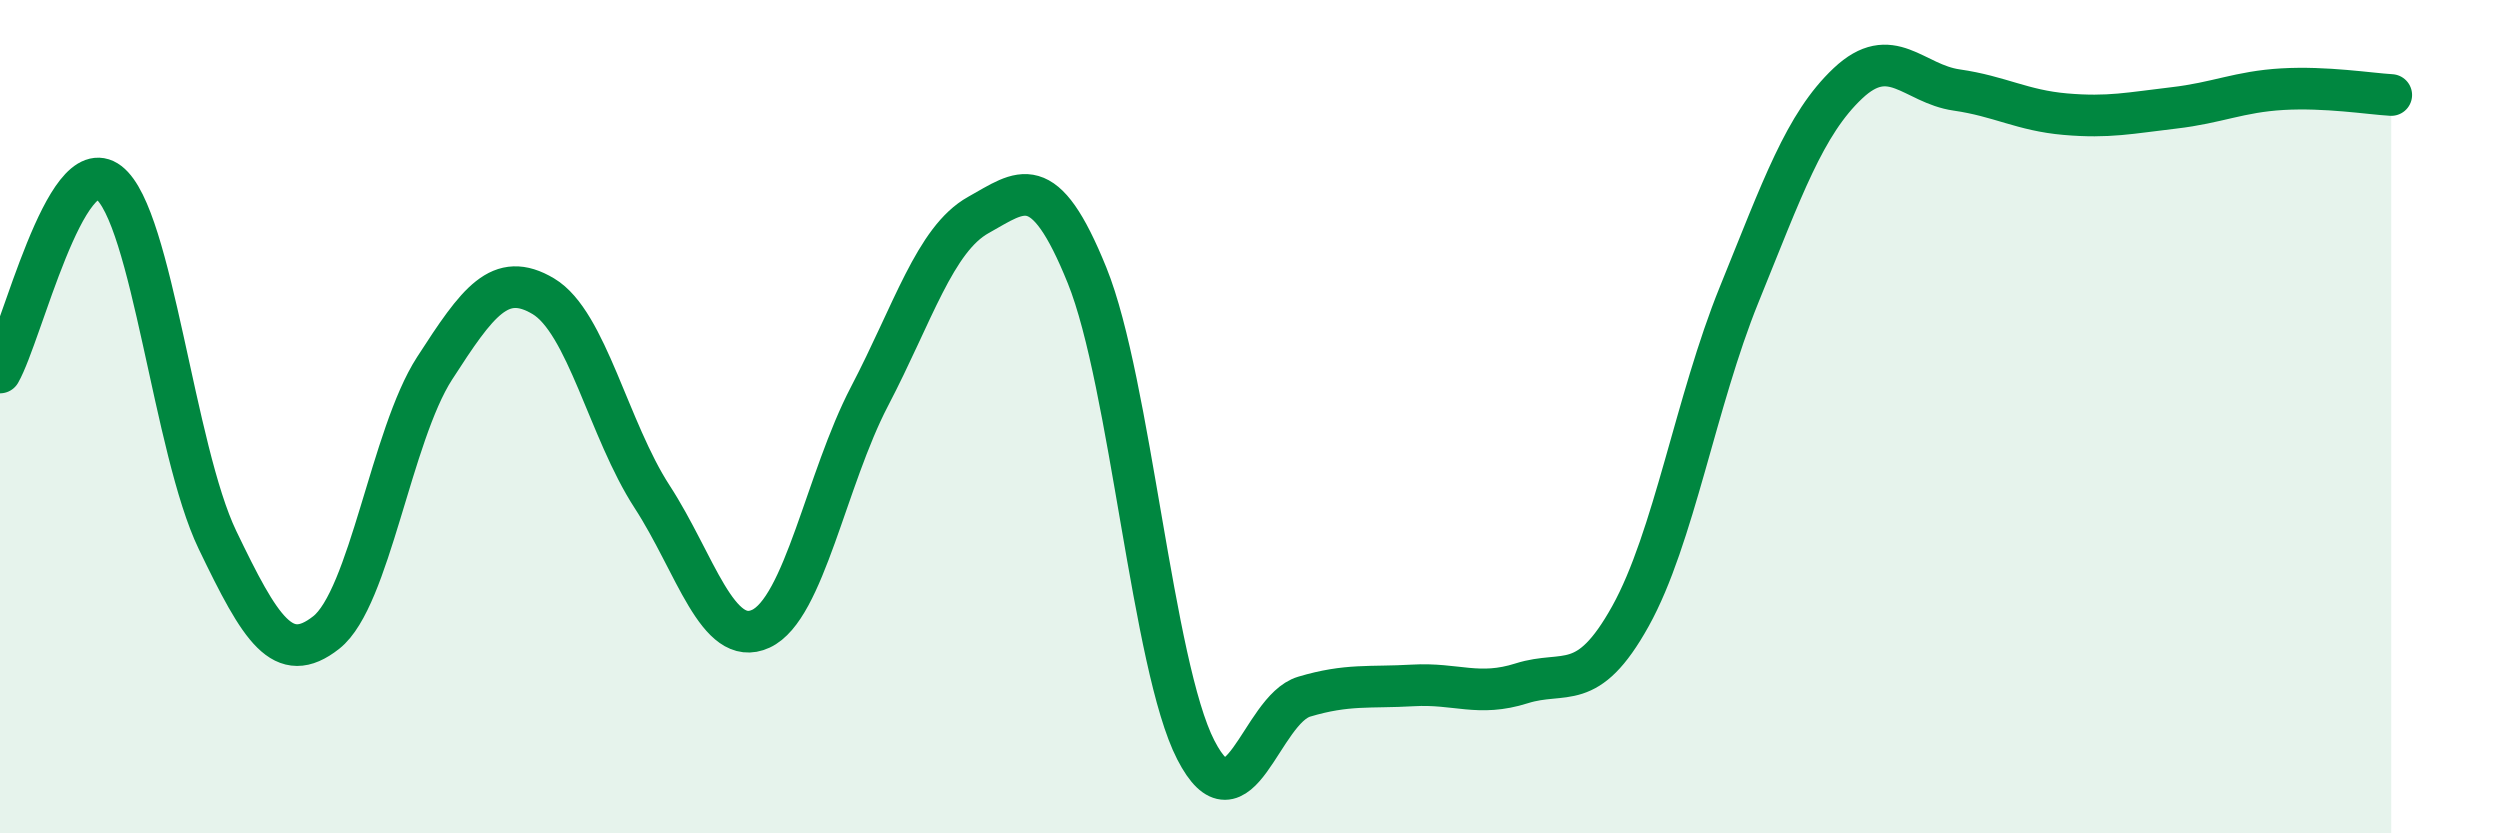
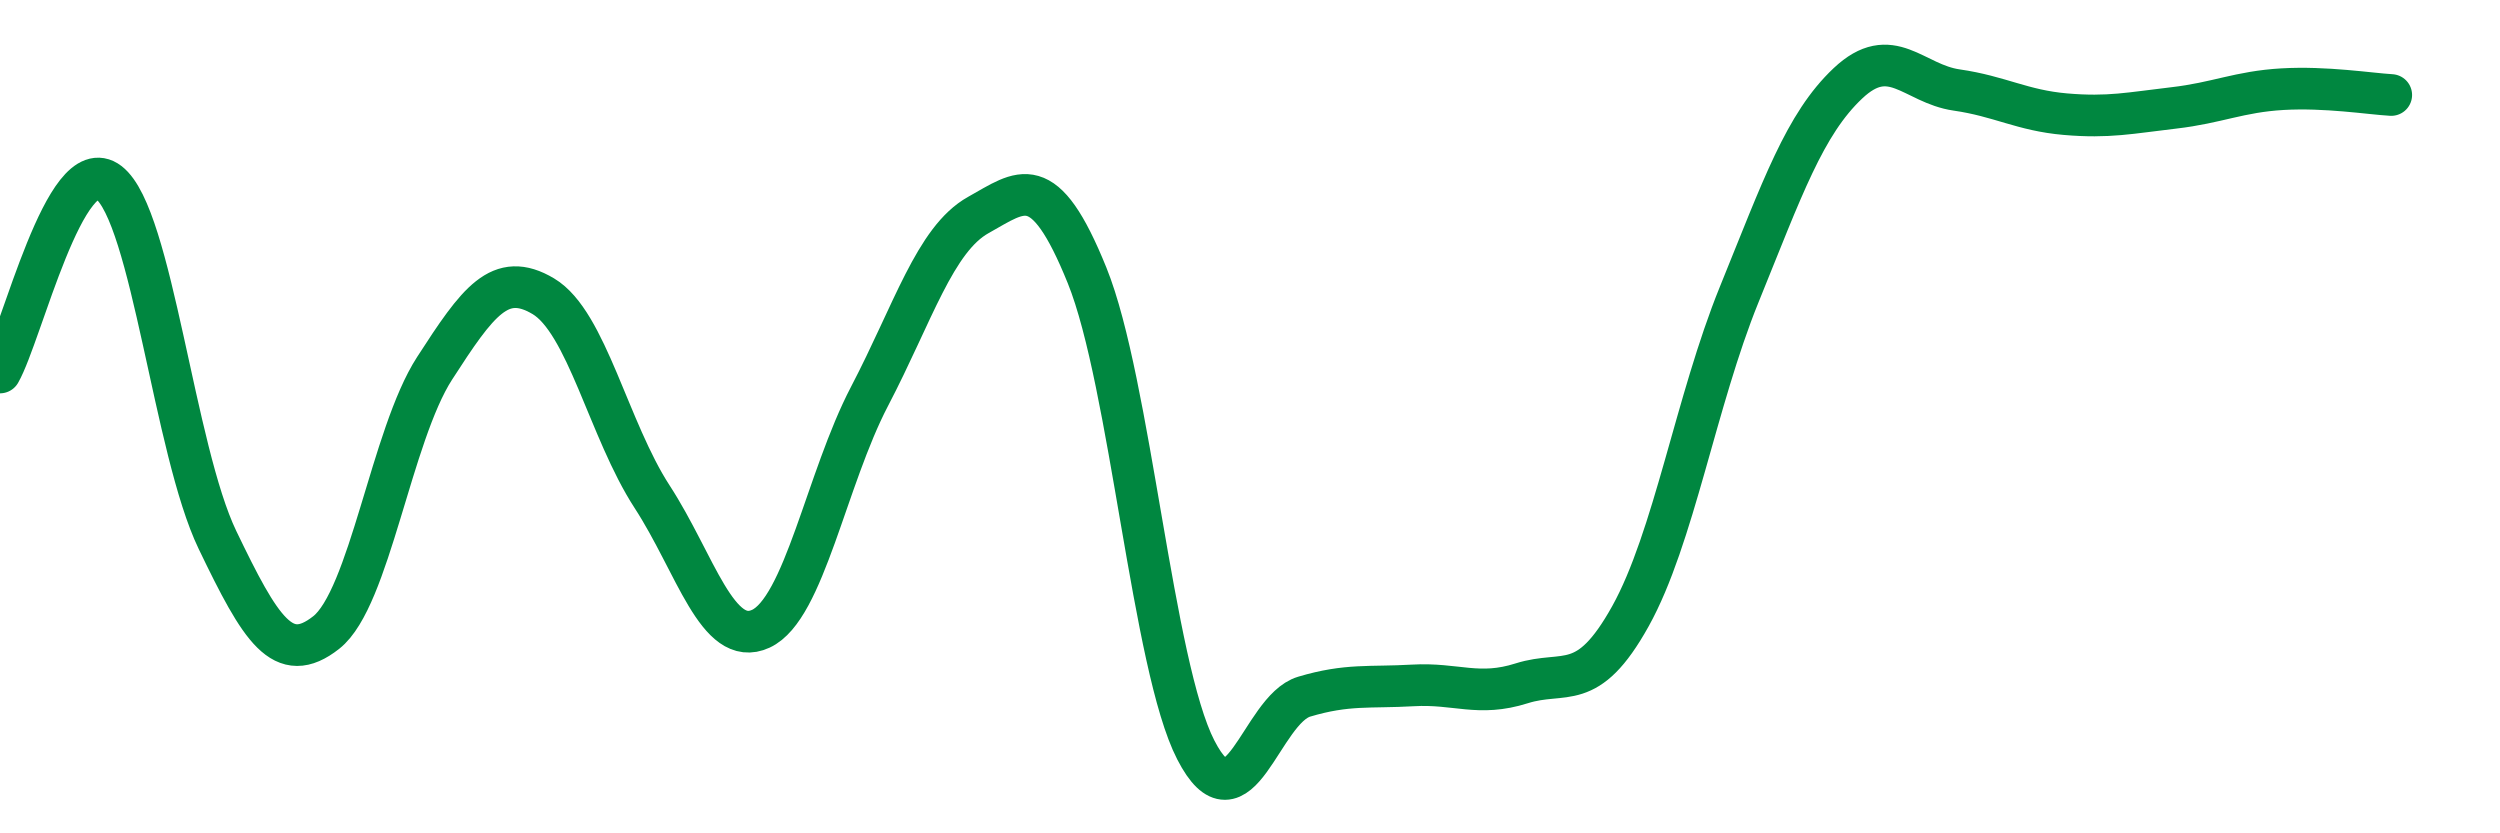
<svg xmlns="http://www.w3.org/2000/svg" width="60" height="20" viewBox="0 0 60 20">
-   <path d="M 0,8.94 C 0.52,8.03 1.57,3.58 2.61,4.38 C 3.65,5.18 4.18,10.8 5.22,12.96 C 6.26,15.12 6.79,16 7.83,15.18 C 8.87,14.36 9.39,10.45 10.43,8.84 C 11.47,7.23 12,6.49 13.04,7.11 C 14.08,7.73 14.61,10.32 15.65,11.92 C 16.69,13.52 17.22,15.57 18.26,15.09 C 19.3,14.61 19.83,11.5 20.87,9.51 C 21.91,7.52 22.44,5.74 23.48,5.16 C 24.52,4.58 25.05,4.04 26.09,6.61 C 27.13,9.18 27.66,15.98 28.7,18 C 29.74,20.02 30.26,17.03 31.3,16.72 C 32.34,16.41 32.87,16.51 33.91,16.45 C 34.95,16.39 35.48,16.73 36.52,16.4 C 37.56,16.07 38.09,16.66 39.13,14.79 C 40.17,12.92 40.7,9.63 41.74,7.07 C 42.78,4.51 43.31,2.98 44.35,2 C 45.39,1.02 45.92,2.01 46.96,2.16 C 48,2.31 48.53,2.65 49.57,2.74 C 50.61,2.83 51.13,2.71 52.17,2.59 C 53.21,2.47 53.74,2.2 54.78,2.14 C 55.82,2.08 56.87,2.25 57.39,2.28L57.39 20L0 20Z" fill="#008740" opacity="0.1" stroke-linecap="round" stroke-linejoin="round" />
  <path d="M 0,8.94 C 0.52,8.03 1.57,3.58 2.61,4.38 C 3.65,5.18 4.18,10.8 5.22,12.96 C 6.26,15.12 6.79,16 7.83,15.18 C 8.87,14.36 9.39,10.45 10.43,8.84 C 11.47,7.23 12,6.49 13.04,7.11 C 14.08,7.73 14.61,10.32 15.65,11.92 C 16.69,13.52 17.22,15.57 18.26,15.09 C 19.3,14.61 19.83,11.5 20.87,9.51 C 21.91,7.52 22.44,5.74 23.48,5.16 C 24.52,4.58 25.05,4.04 26.09,6.61 C 27.13,9.18 27.66,15.98 28.7,18 C 29.74,20.02 30.26,17.03 31.3,16.72 C 32.34,16.41 32.87,16.51 33.91,16.45 C 34.95,16.39 35.48,16.73 36.52,16.4 C 37.56,16.07 38.09,16.66 39.13,14.79 C 40.17,12.92 40.7,9.63 41.74,7.07 C 42.78,4.51 43.31,2.98 44.35,2 C 45.39,1.02 45.92,2.01 46.96,2.16 C 48,2.31 48.53,2.65 49.57,2.74 C 50.61,2.83 51.13,2.71 52.17,2.59 C 53.21,2.47 53.74,2.2 54.78,2.14 C 55.82,2.08 56.87,2.25 57.39,2.28" stroke="#008740" stroke-width="1" fill="none" stroke-linecap="round" stroke-linejoin="round" />
</svg>